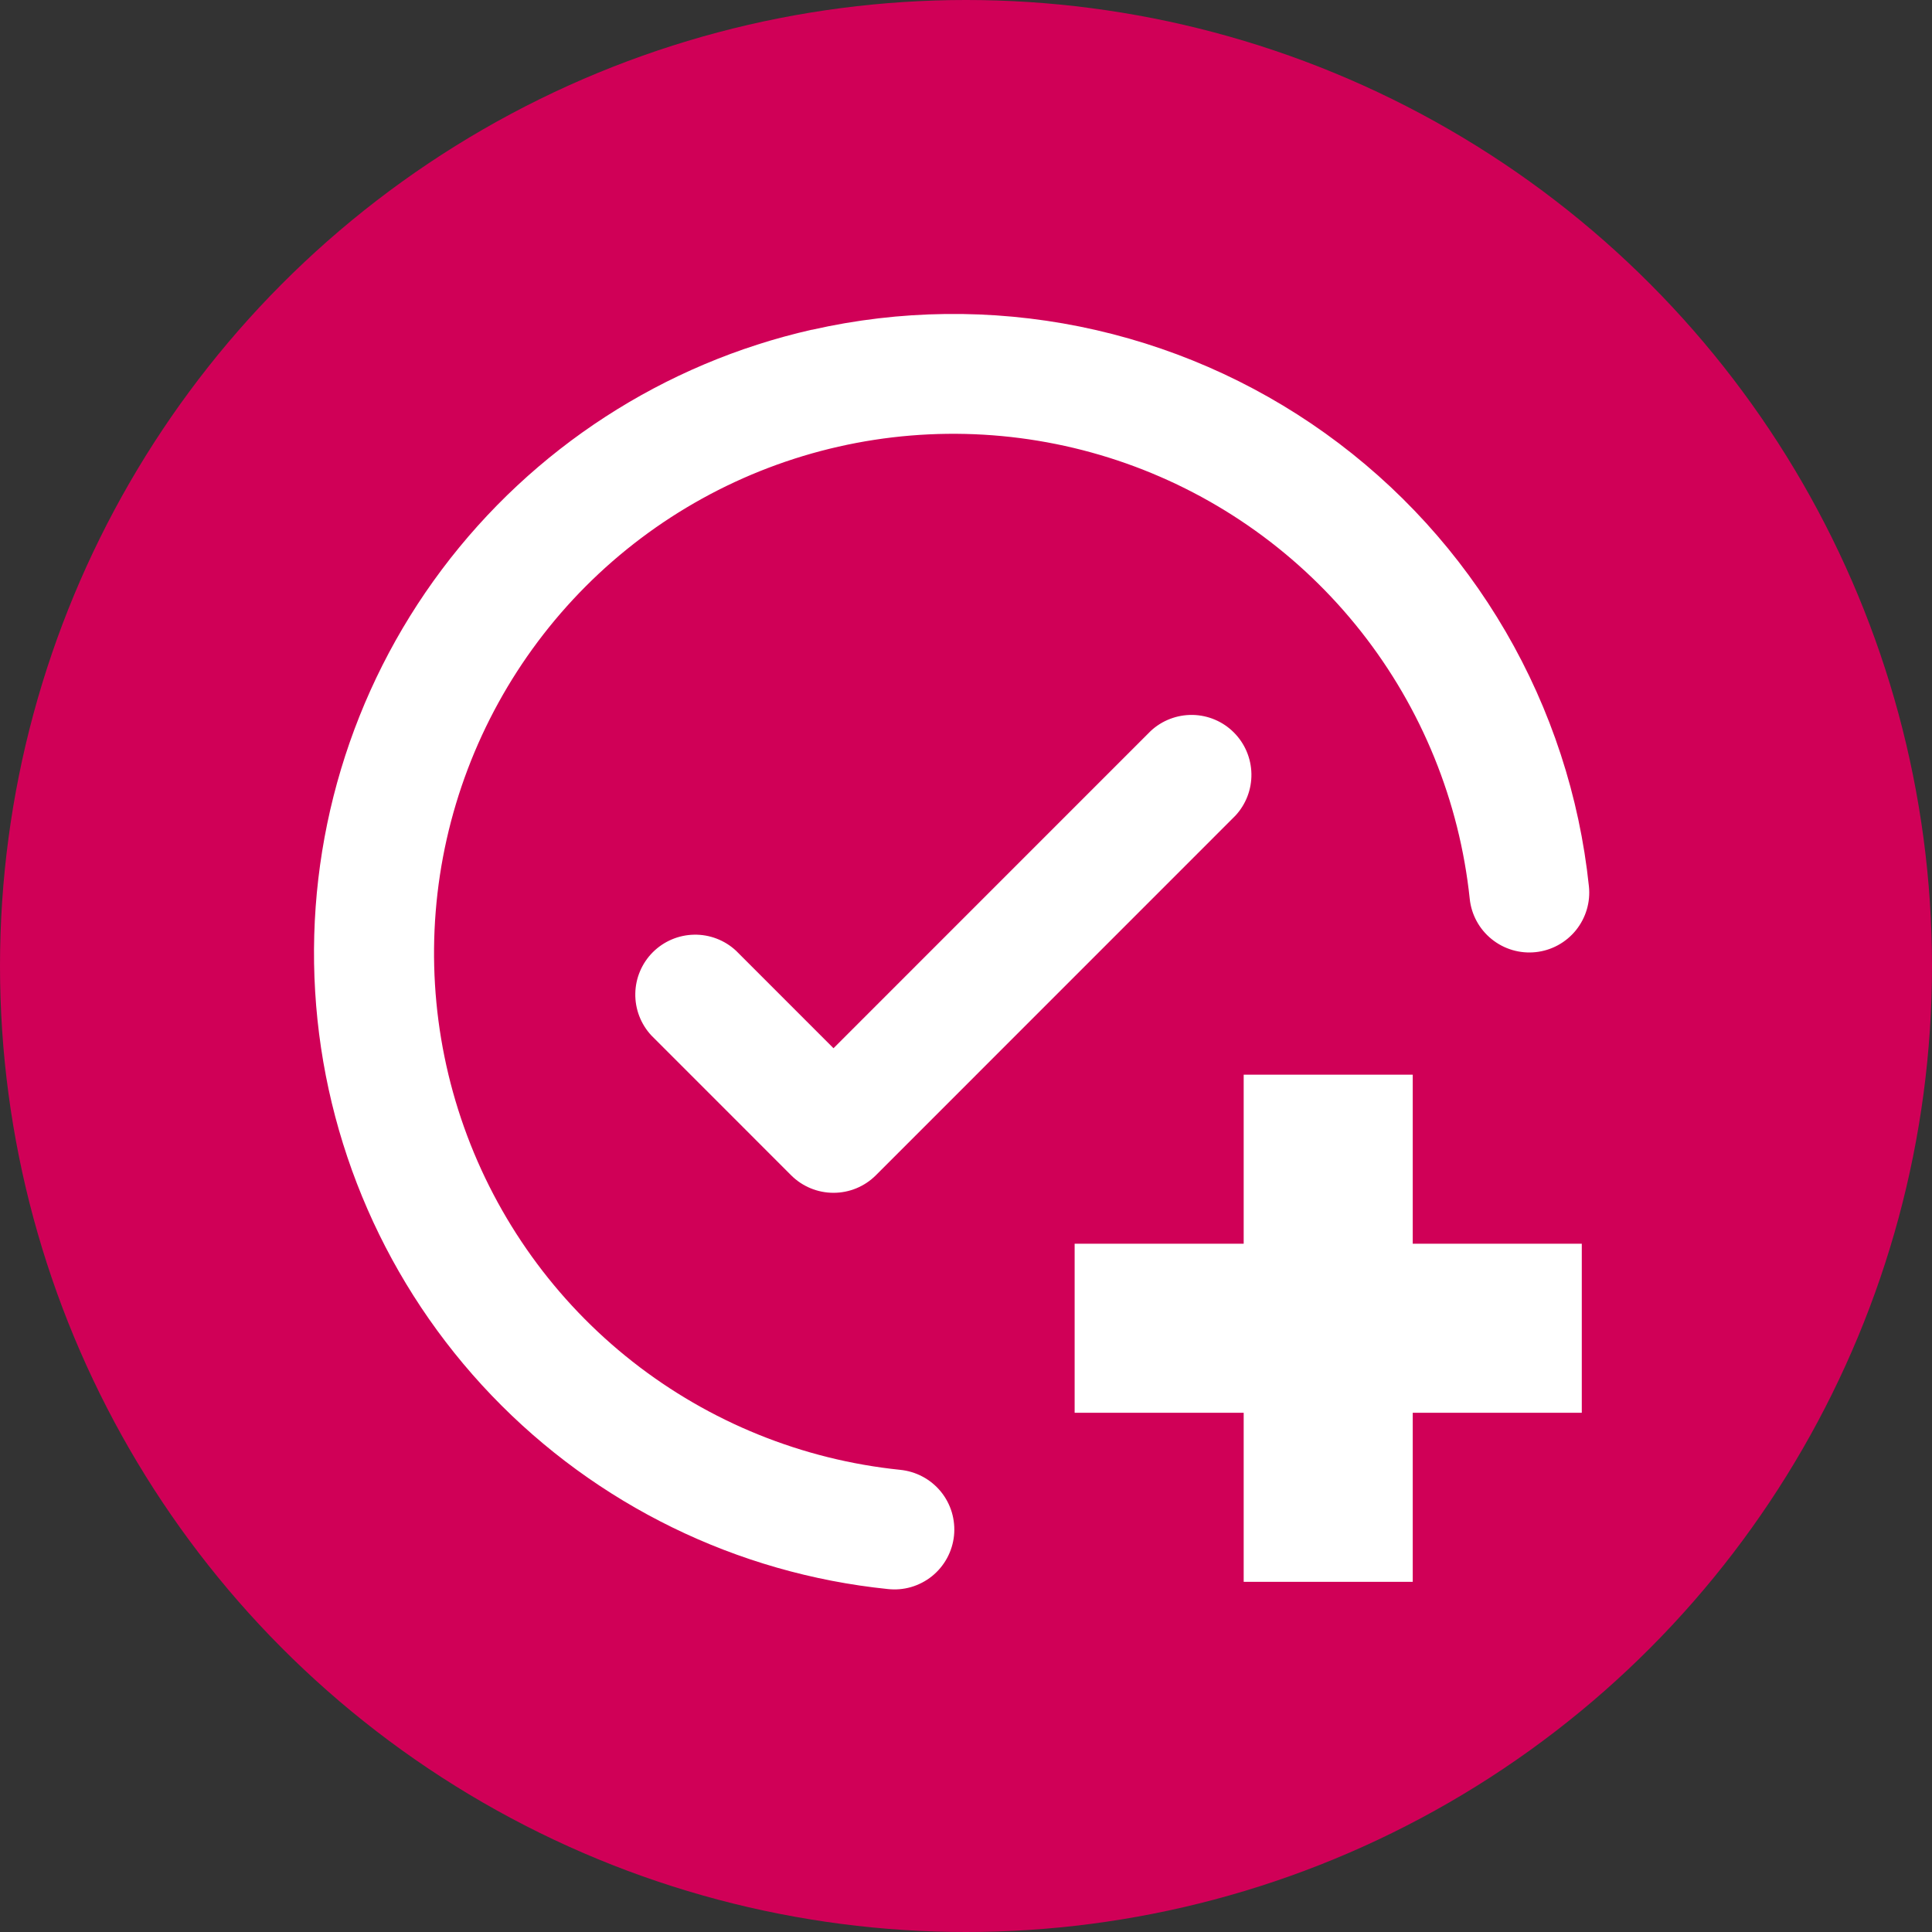
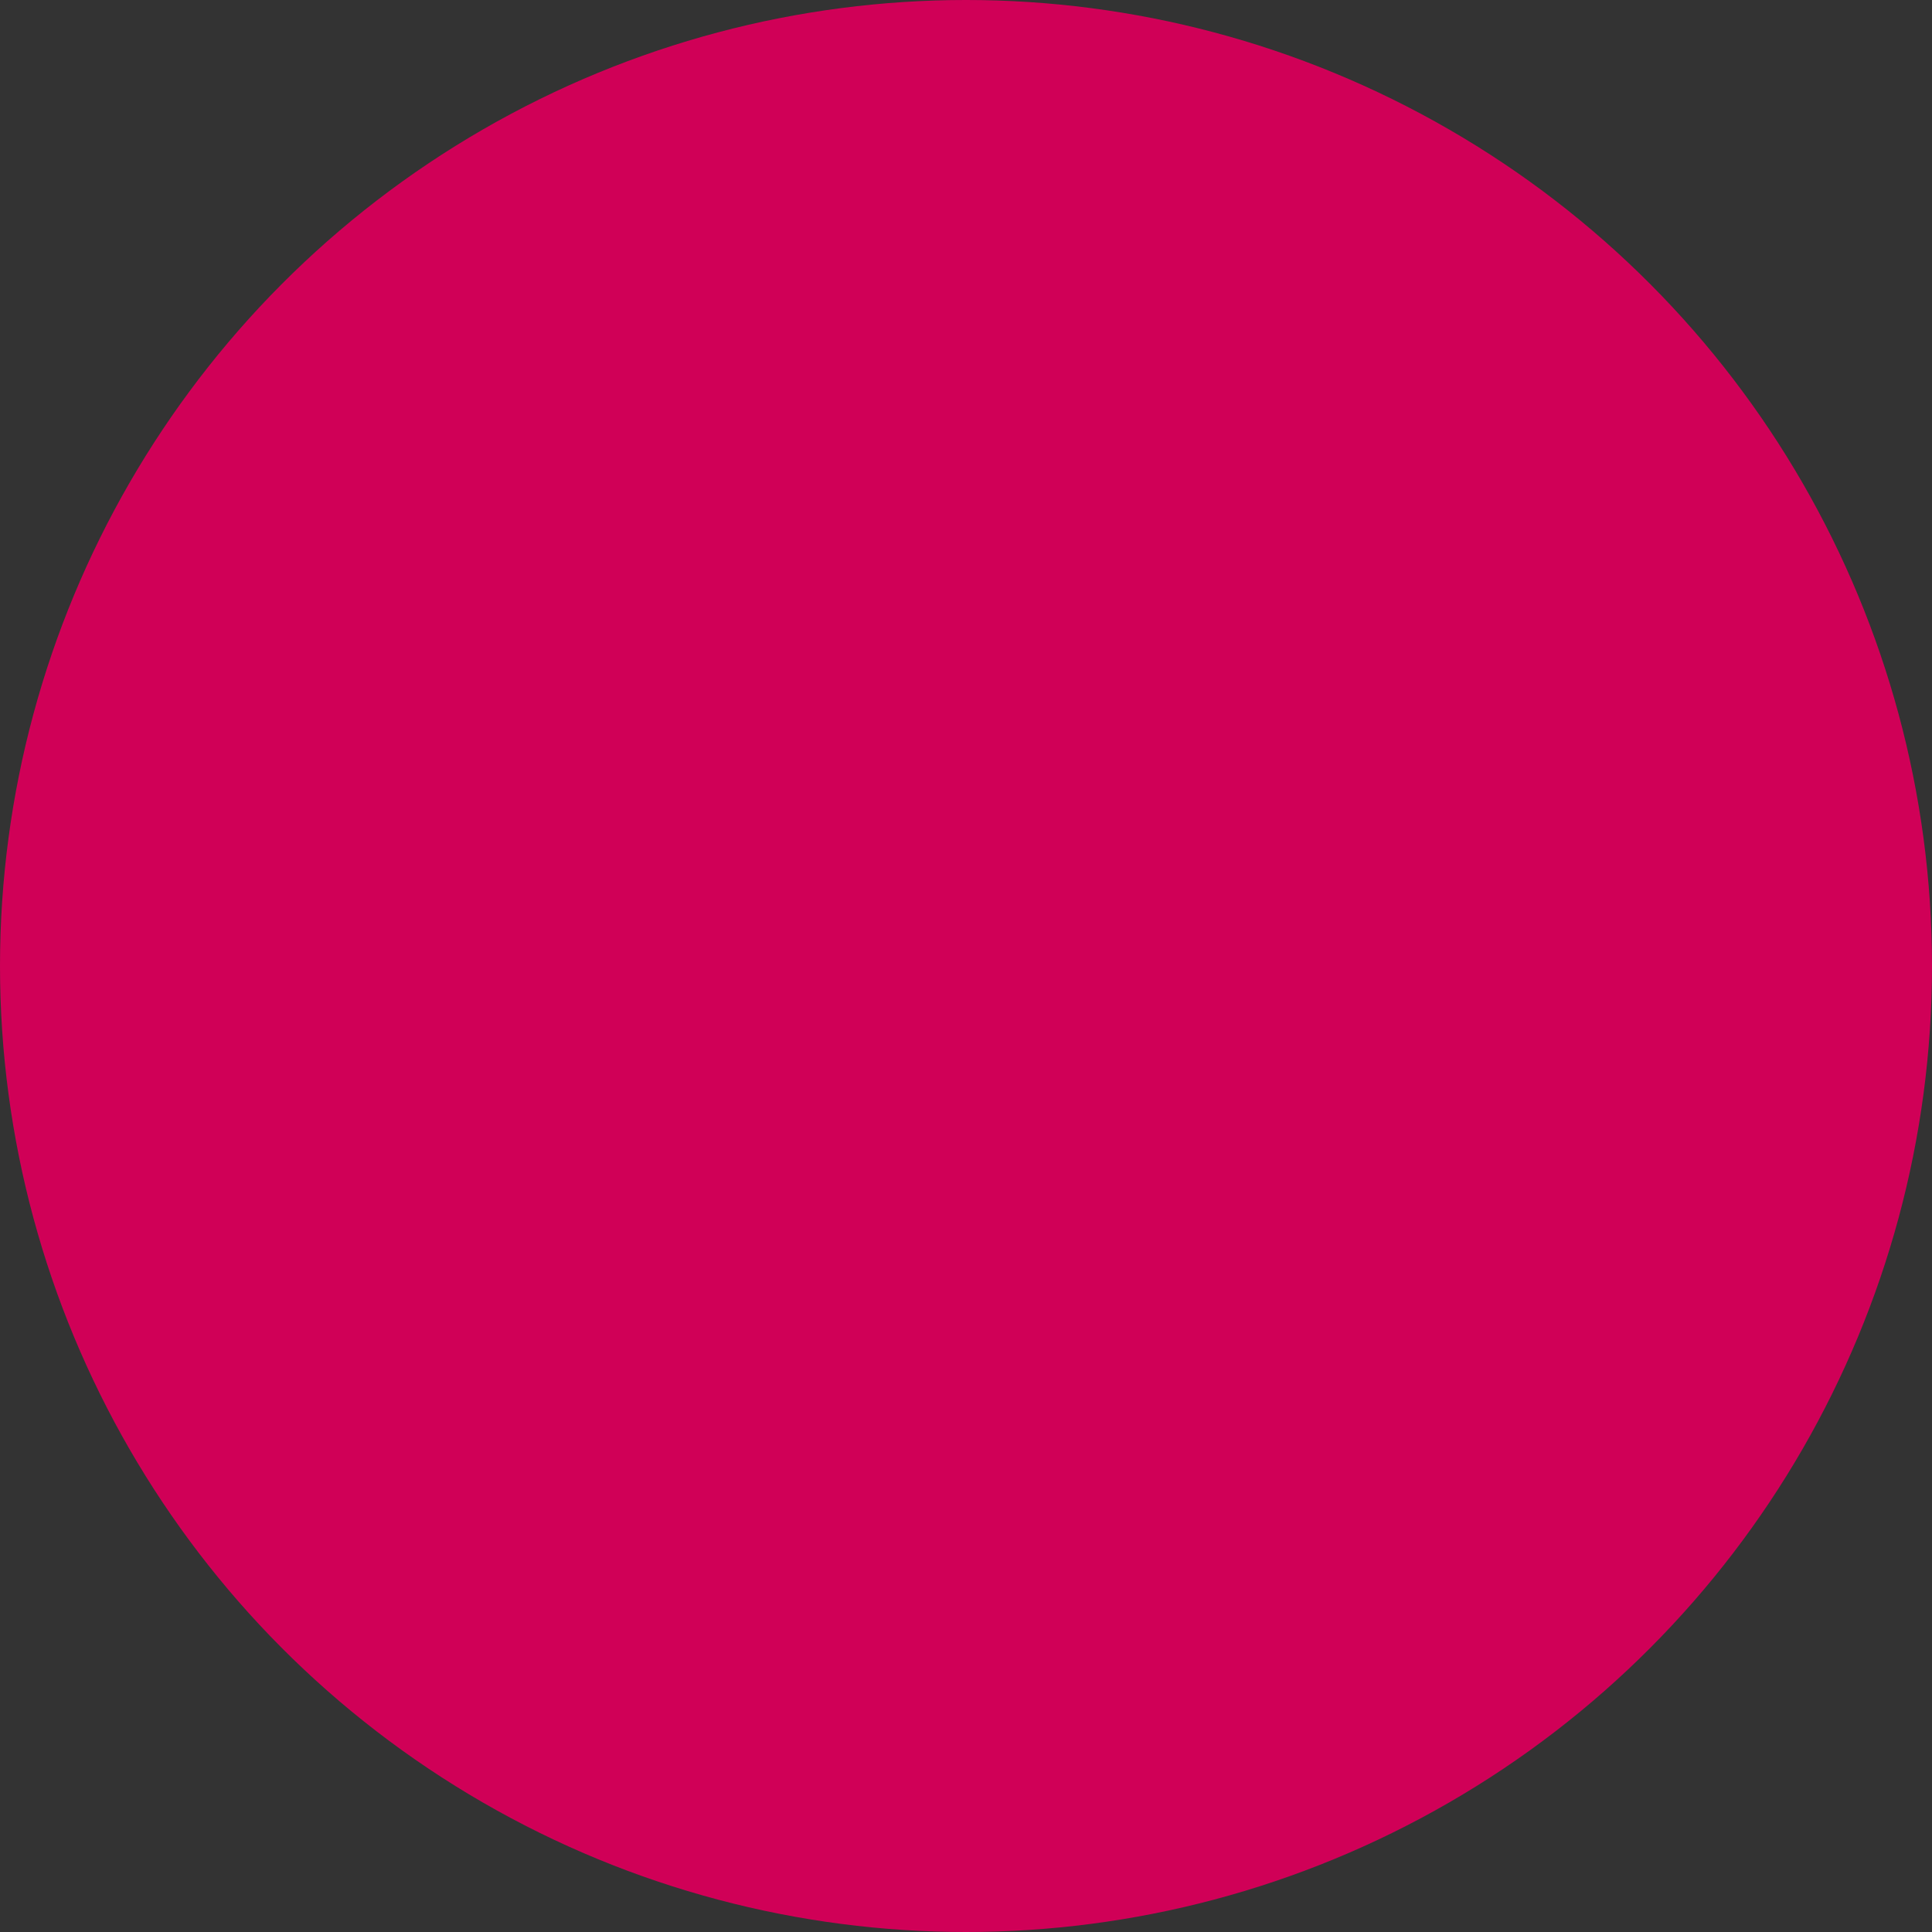
<svg xmlns="http://www.w3.org/2000/svg" width="48" height="48" viewBox="0 0 48 48" fill="none">
  <rect x="0" y="0" width="48" height="48" fill="#333333" stroke="none" />
  <circle cx="24" cy="24" r="24" fill="#D00057" />
-   <path d="M39.299 35.1H35.099V39.3H30.899V35.1H26.699V30.9H30.899V26.7H35.099V30.9H39.299" fill="white" />
-   <path fill-rule="evenodd" clip-rule="evenodd" d="M20.17 8.194C22.358 7.697 24.626 7.67 26.825 8.113C29.024 8.557 31.105 9.462 32.929 10.768C34.753 12.075 36.279 13.752 37.408 15.692C38.536 17.631 39.242 19.788 39.476 22.019C39.518 22.412 39.401 22.805 39.153 23.112C38.904 23.419 38.544 23.615 38.151 23.656C37.759 23.697 37.366 23.581 37.059 23.332C36.752 23.084 36.556 22.724 36.515 22.331C36.26 19.906 35.323 17.603 33.813 15.689C32.304 13.775 30.283 12.328 27.984 11.515C25.686 10.703 23.205 10.558 20.828 11.098C18.451 11.638 16.275 12.84 14.553 14.566C12.832 16.292 11.634 18.47 11.098 20.849C10.563 23.227 10.713 25.709 11.53 28.006C12.347 30.303 13.797 32.322 15.714 33.828C17.631 35.334 19.935 36.267 22.36 36.517C22.555 36.536 22.746 36.593 22.919 36.685C23.093 36.777 23.247 36.903 23.372 37.055C23.497 37.207 23.59 37.382 23.647 37.571C23.703 37.759 23.722 37.957 23.702 38.153C23.682 38.348 23.623 38.538 23.529 38.711C23.435 38.884 23.308 39.036 23.155 39.16C23.001 39.283 22.825 39.375 22.636 39.43C22.447 39.485 22.249 39.501 22.054 39.479C18.308 39.094 14.822 37.39 12.216 34.671C9.611 31.952 8.056 28.396 7.83 24.636C7.603 20.877 8.719 17.16 10.979 14.148C13.24 11.135 16.496 9.025 20.168 8.192L20.17 8.194ZM30.692 20.266C30.955 19.984 31.098 19.61 31.091 19.225C31.084 18.839 30.928 18.471 30.655 18.198C30.383 17.925 30.015 17.769 29.629 17.762C29.243 17.756 28.87 17.899 28.588 18.162L20.708 26.043L18.287 23.621C18.005 23.358 17.631 23.215 17.246 23.222C16.86 23.229 16.492 23.385 16.219 23.658C15.947 23.93 15.79 24.299 15.784 24.684C15.777 25.07 15.92 25.443 16.183 25.726L19.656 29.2C19.935 29.479 20.314 29.635 20.708 29.635C21.103 29.635 21.481 29.479 21.76 29.2L30.692 20.266Z" fill="white" />
</svg>